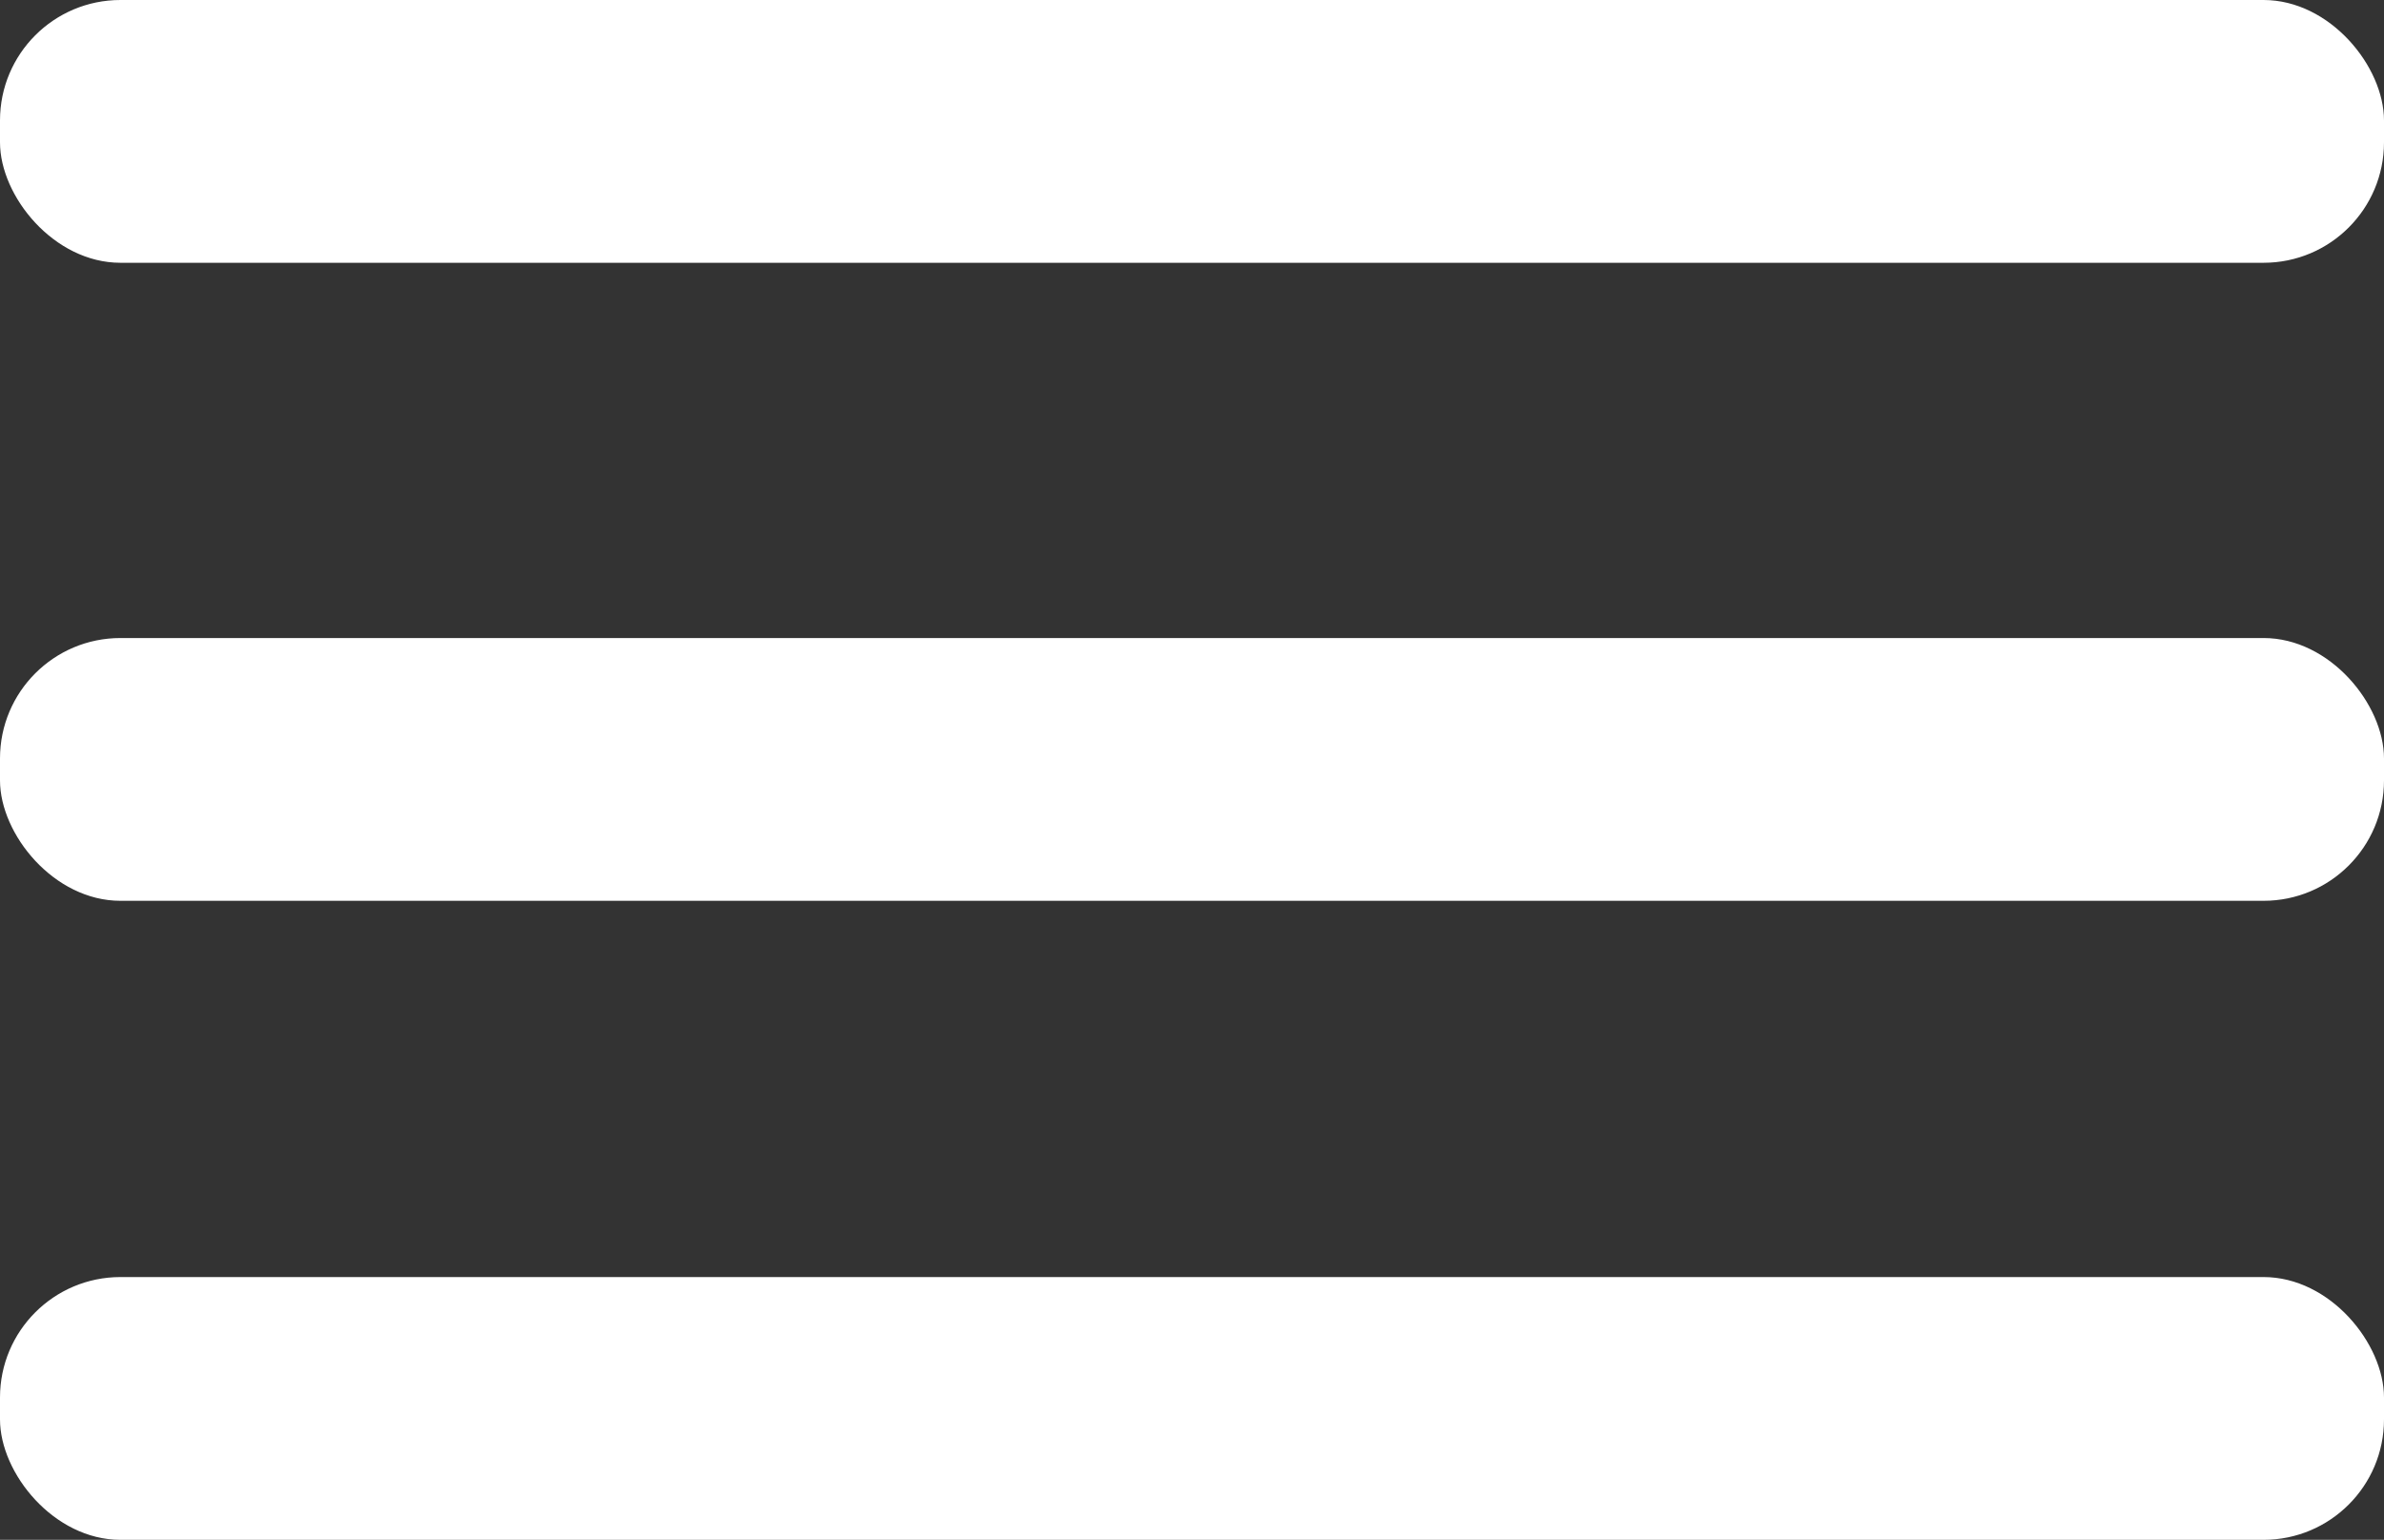
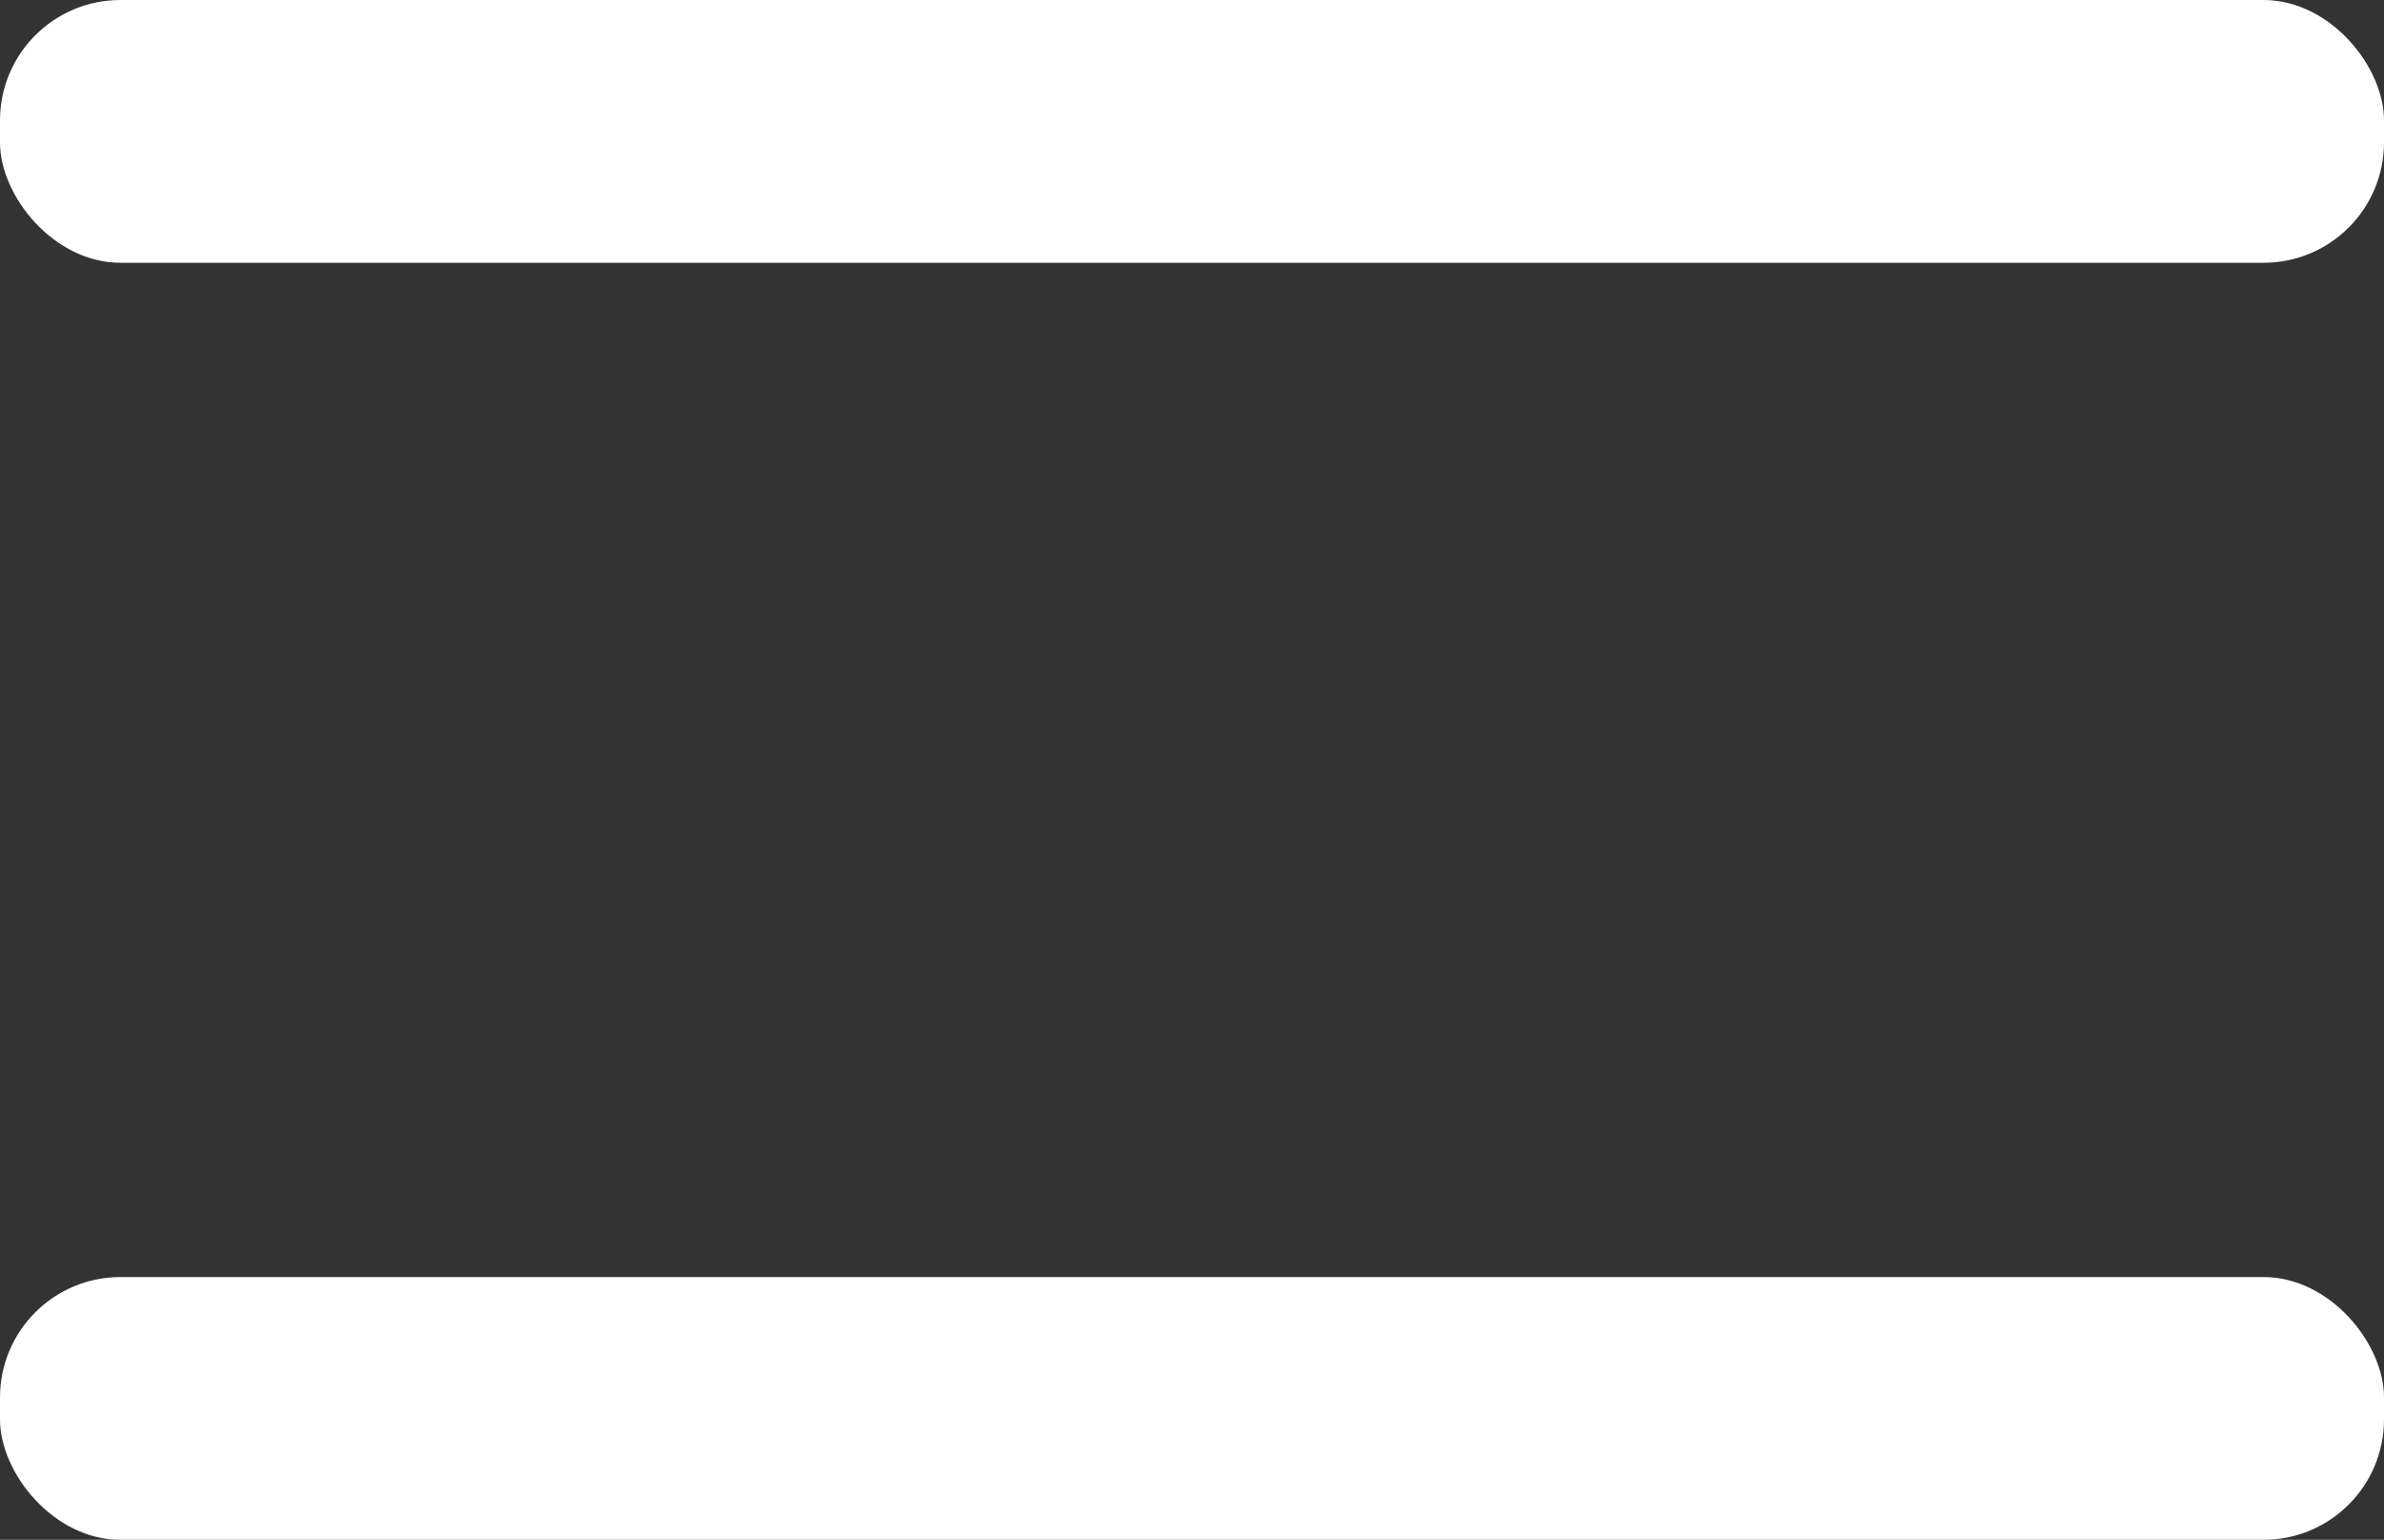
<svg xmlns="http://www.w3.org/2000/svg" id="_レイヤー_2" data-name="レイヤー 2" viewBox="0 0 23.95 15.47">
  <rect x="0" y="0" width="23.95" height="15.47" fill="#333333" stroke="none" />
  <defs>
    <style>
      .cls-1 {
        fill: #fff;
      }
    </style>
  </defs>
  <g id="_レイヤー_2-2" data-name="レイヤー 2">
    <g>
      <rect class="cls-1" x="0" y="0" width="23.95" height="2.64" rx="1.21" ry="1.21" />
-       <rect class="cls-1" x="0" y="6.41" width="23.95" height="2.64" rx="1.21" ry="1.21" />
      <rect class="cls-1" x="0" y="12.83" width="23.95" height="2.64" rx="1.21" ry="1.21" />
    </g>
  </g>
</svg>